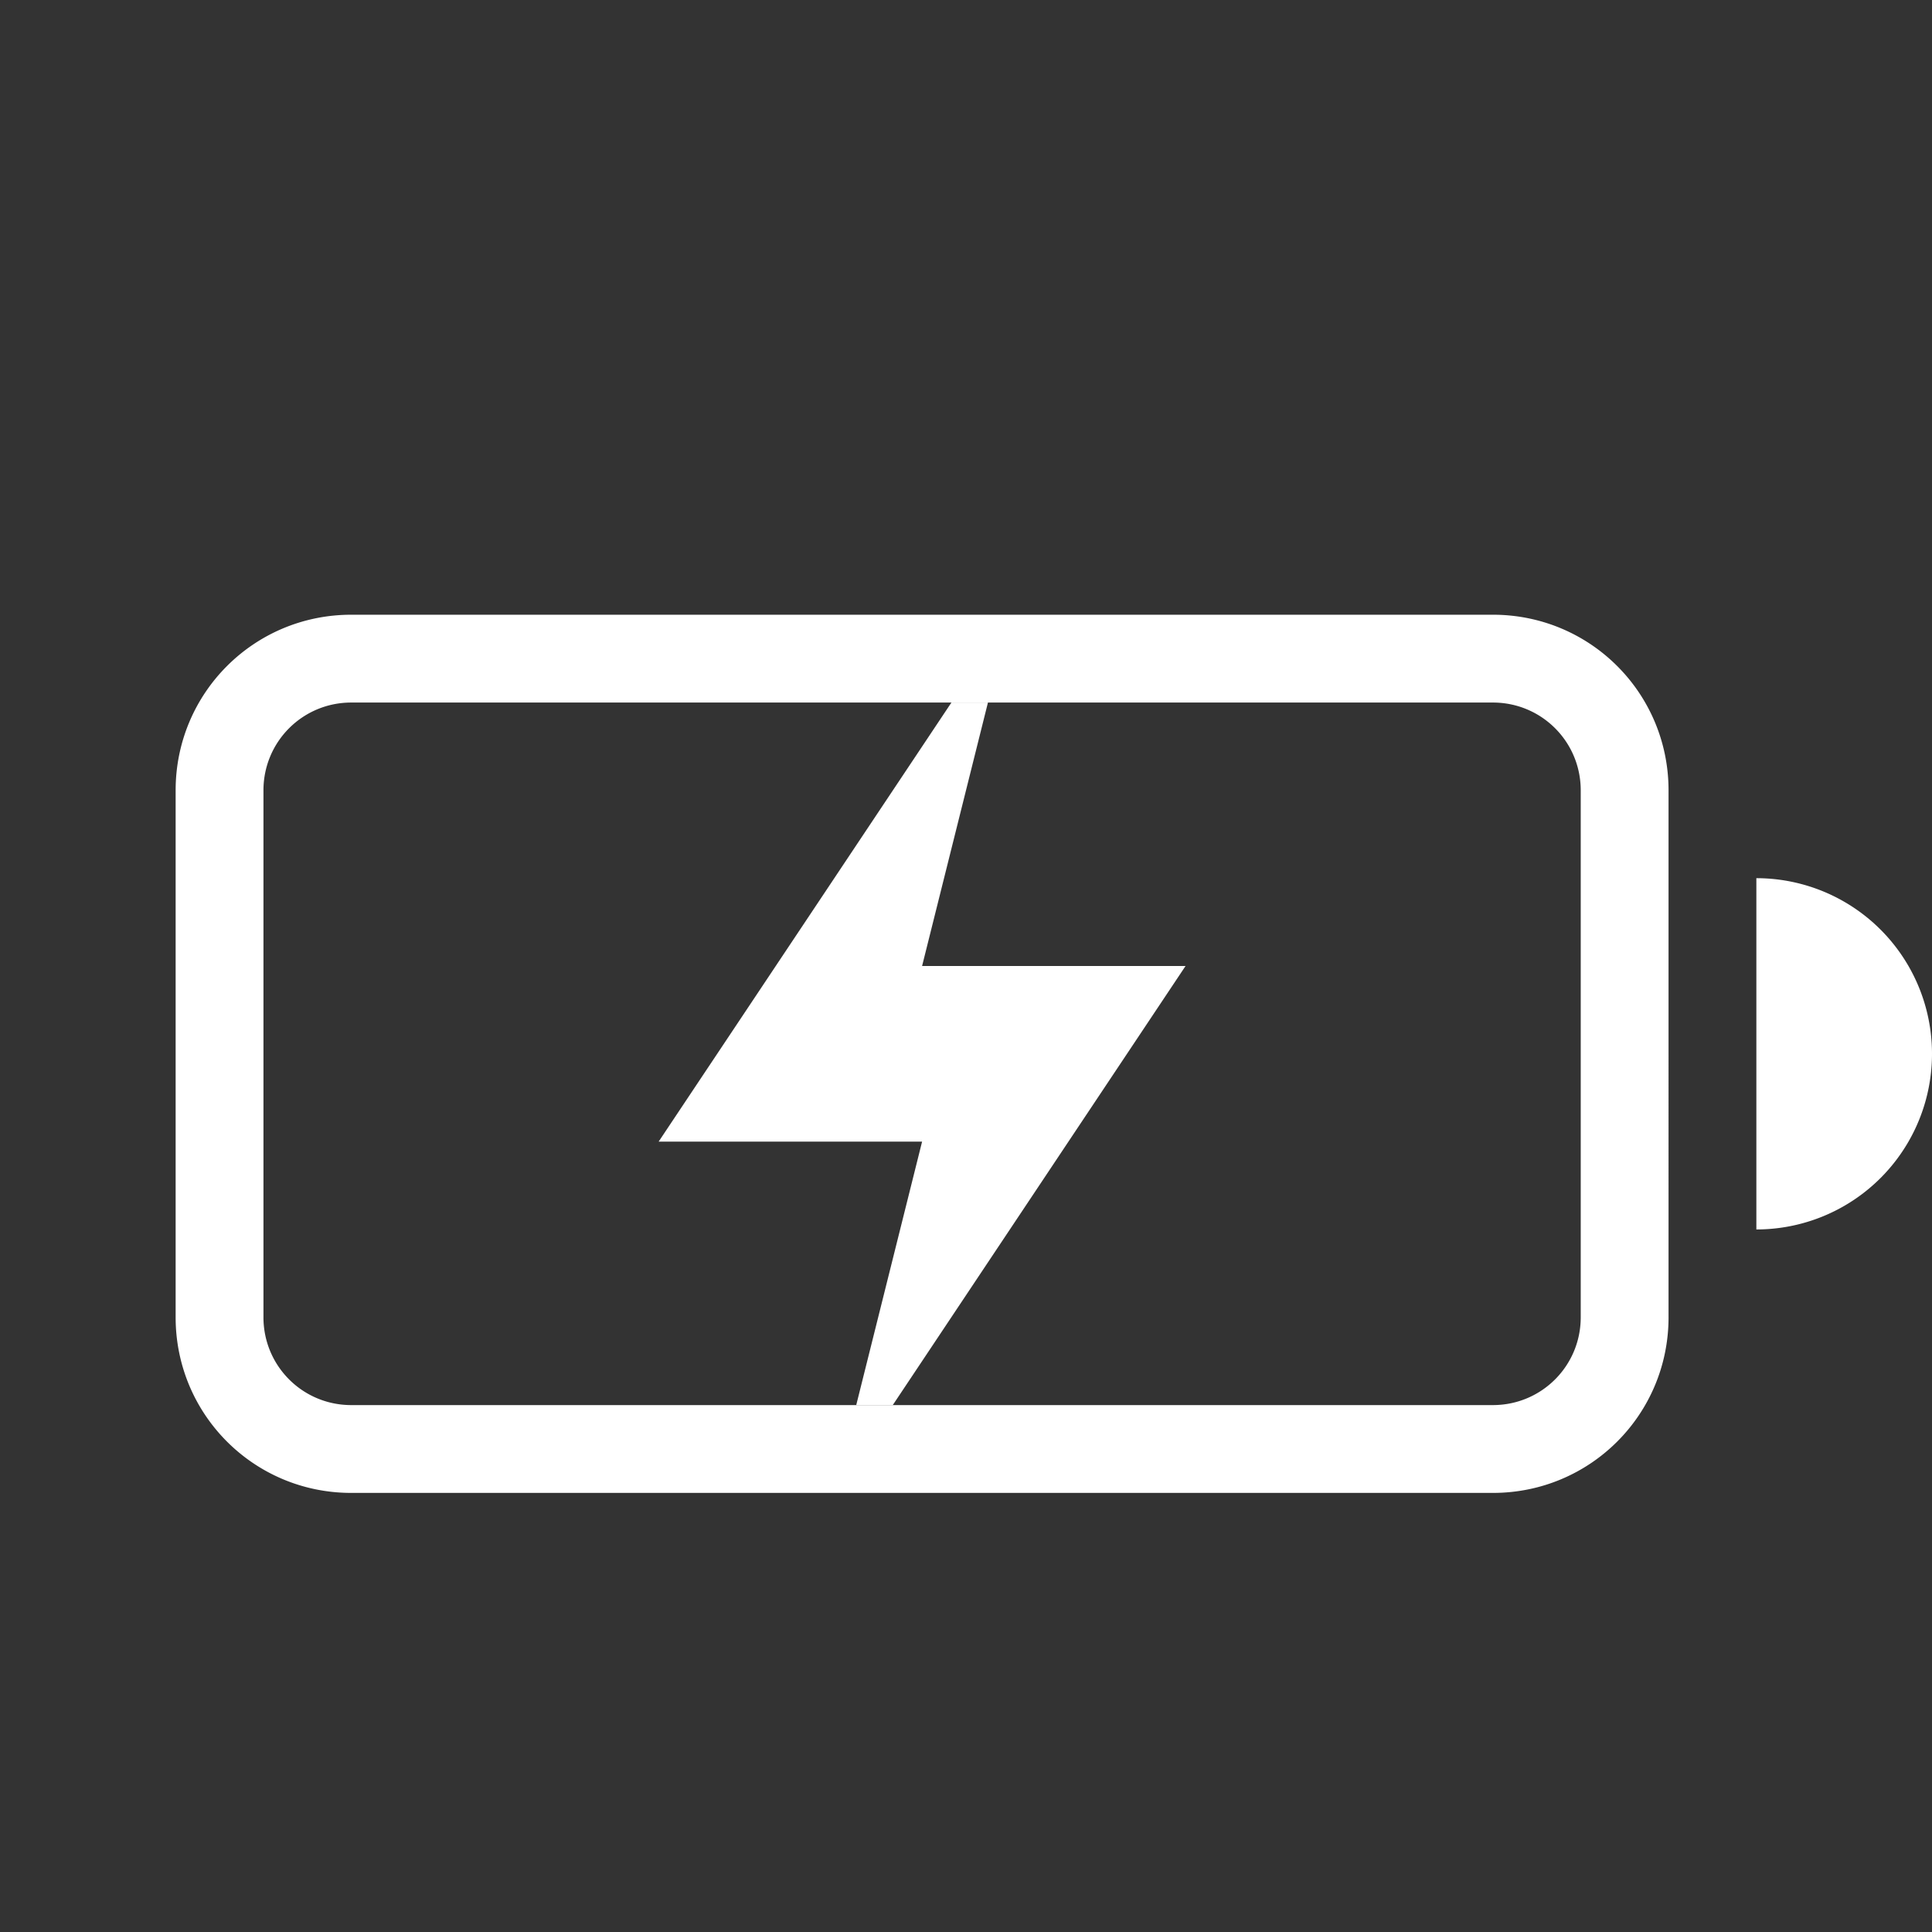
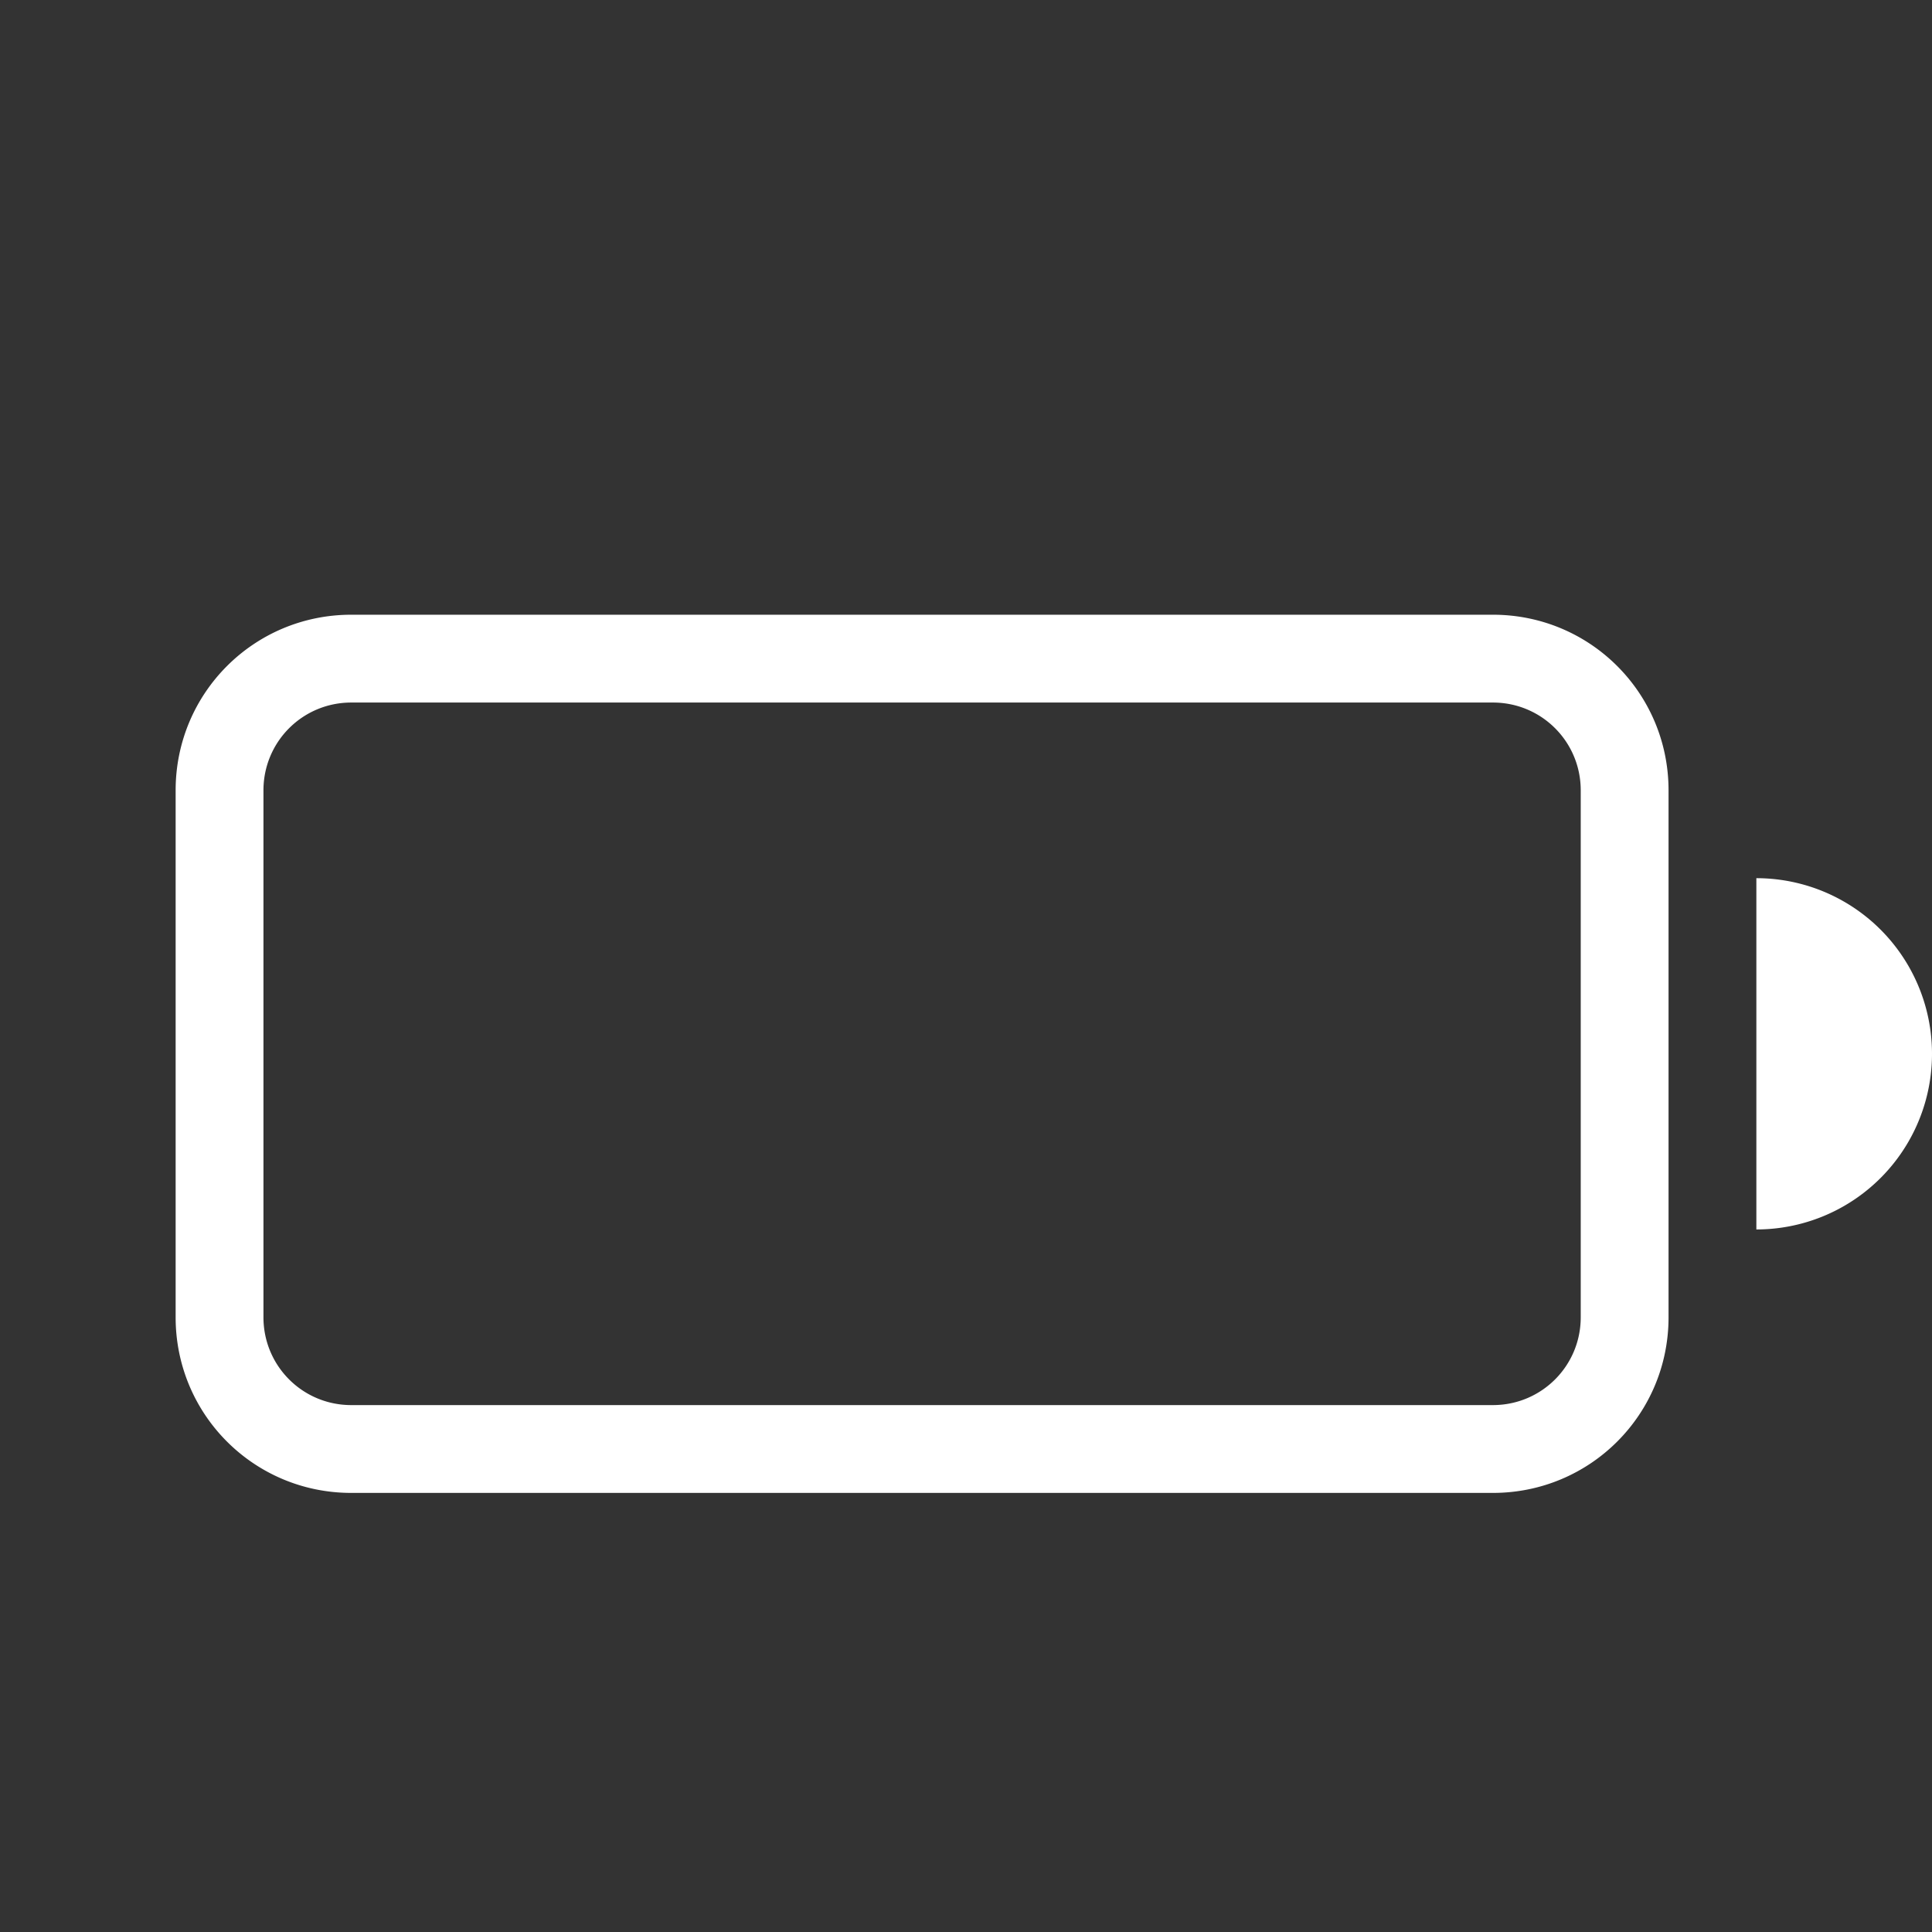
<svg xmlns="http://www.w3.org/2000/svg" width="22" height="22">
  <rect width="100%" height="100%" fill="#333333" stroke="none" />
  <g fill="#fff">
    <path d="M4 7c-1.108 0-2 .892-2 2v6c0 1.108.892 2 2 2h13c1.108 0 2-.892 2-2V9c0-1.108-.892-2-2-2zm0 1h13c.554 0 1 .446 1 1v6c0 .554-.446 1-1 1H4c-.554 0-1-.446-1-1V9c0-.554.446-1 1-1zM20 10v4a2 2 0 002-2 2 2 0 00-2-2z" fill-rule="evenodd" paint-order="stroke fill markers" />
-     <path d="M10.834 8L7.5 13h3l-.75 3h.416l3.334-5h-3l.75-3z" />
  </g>
</svg>